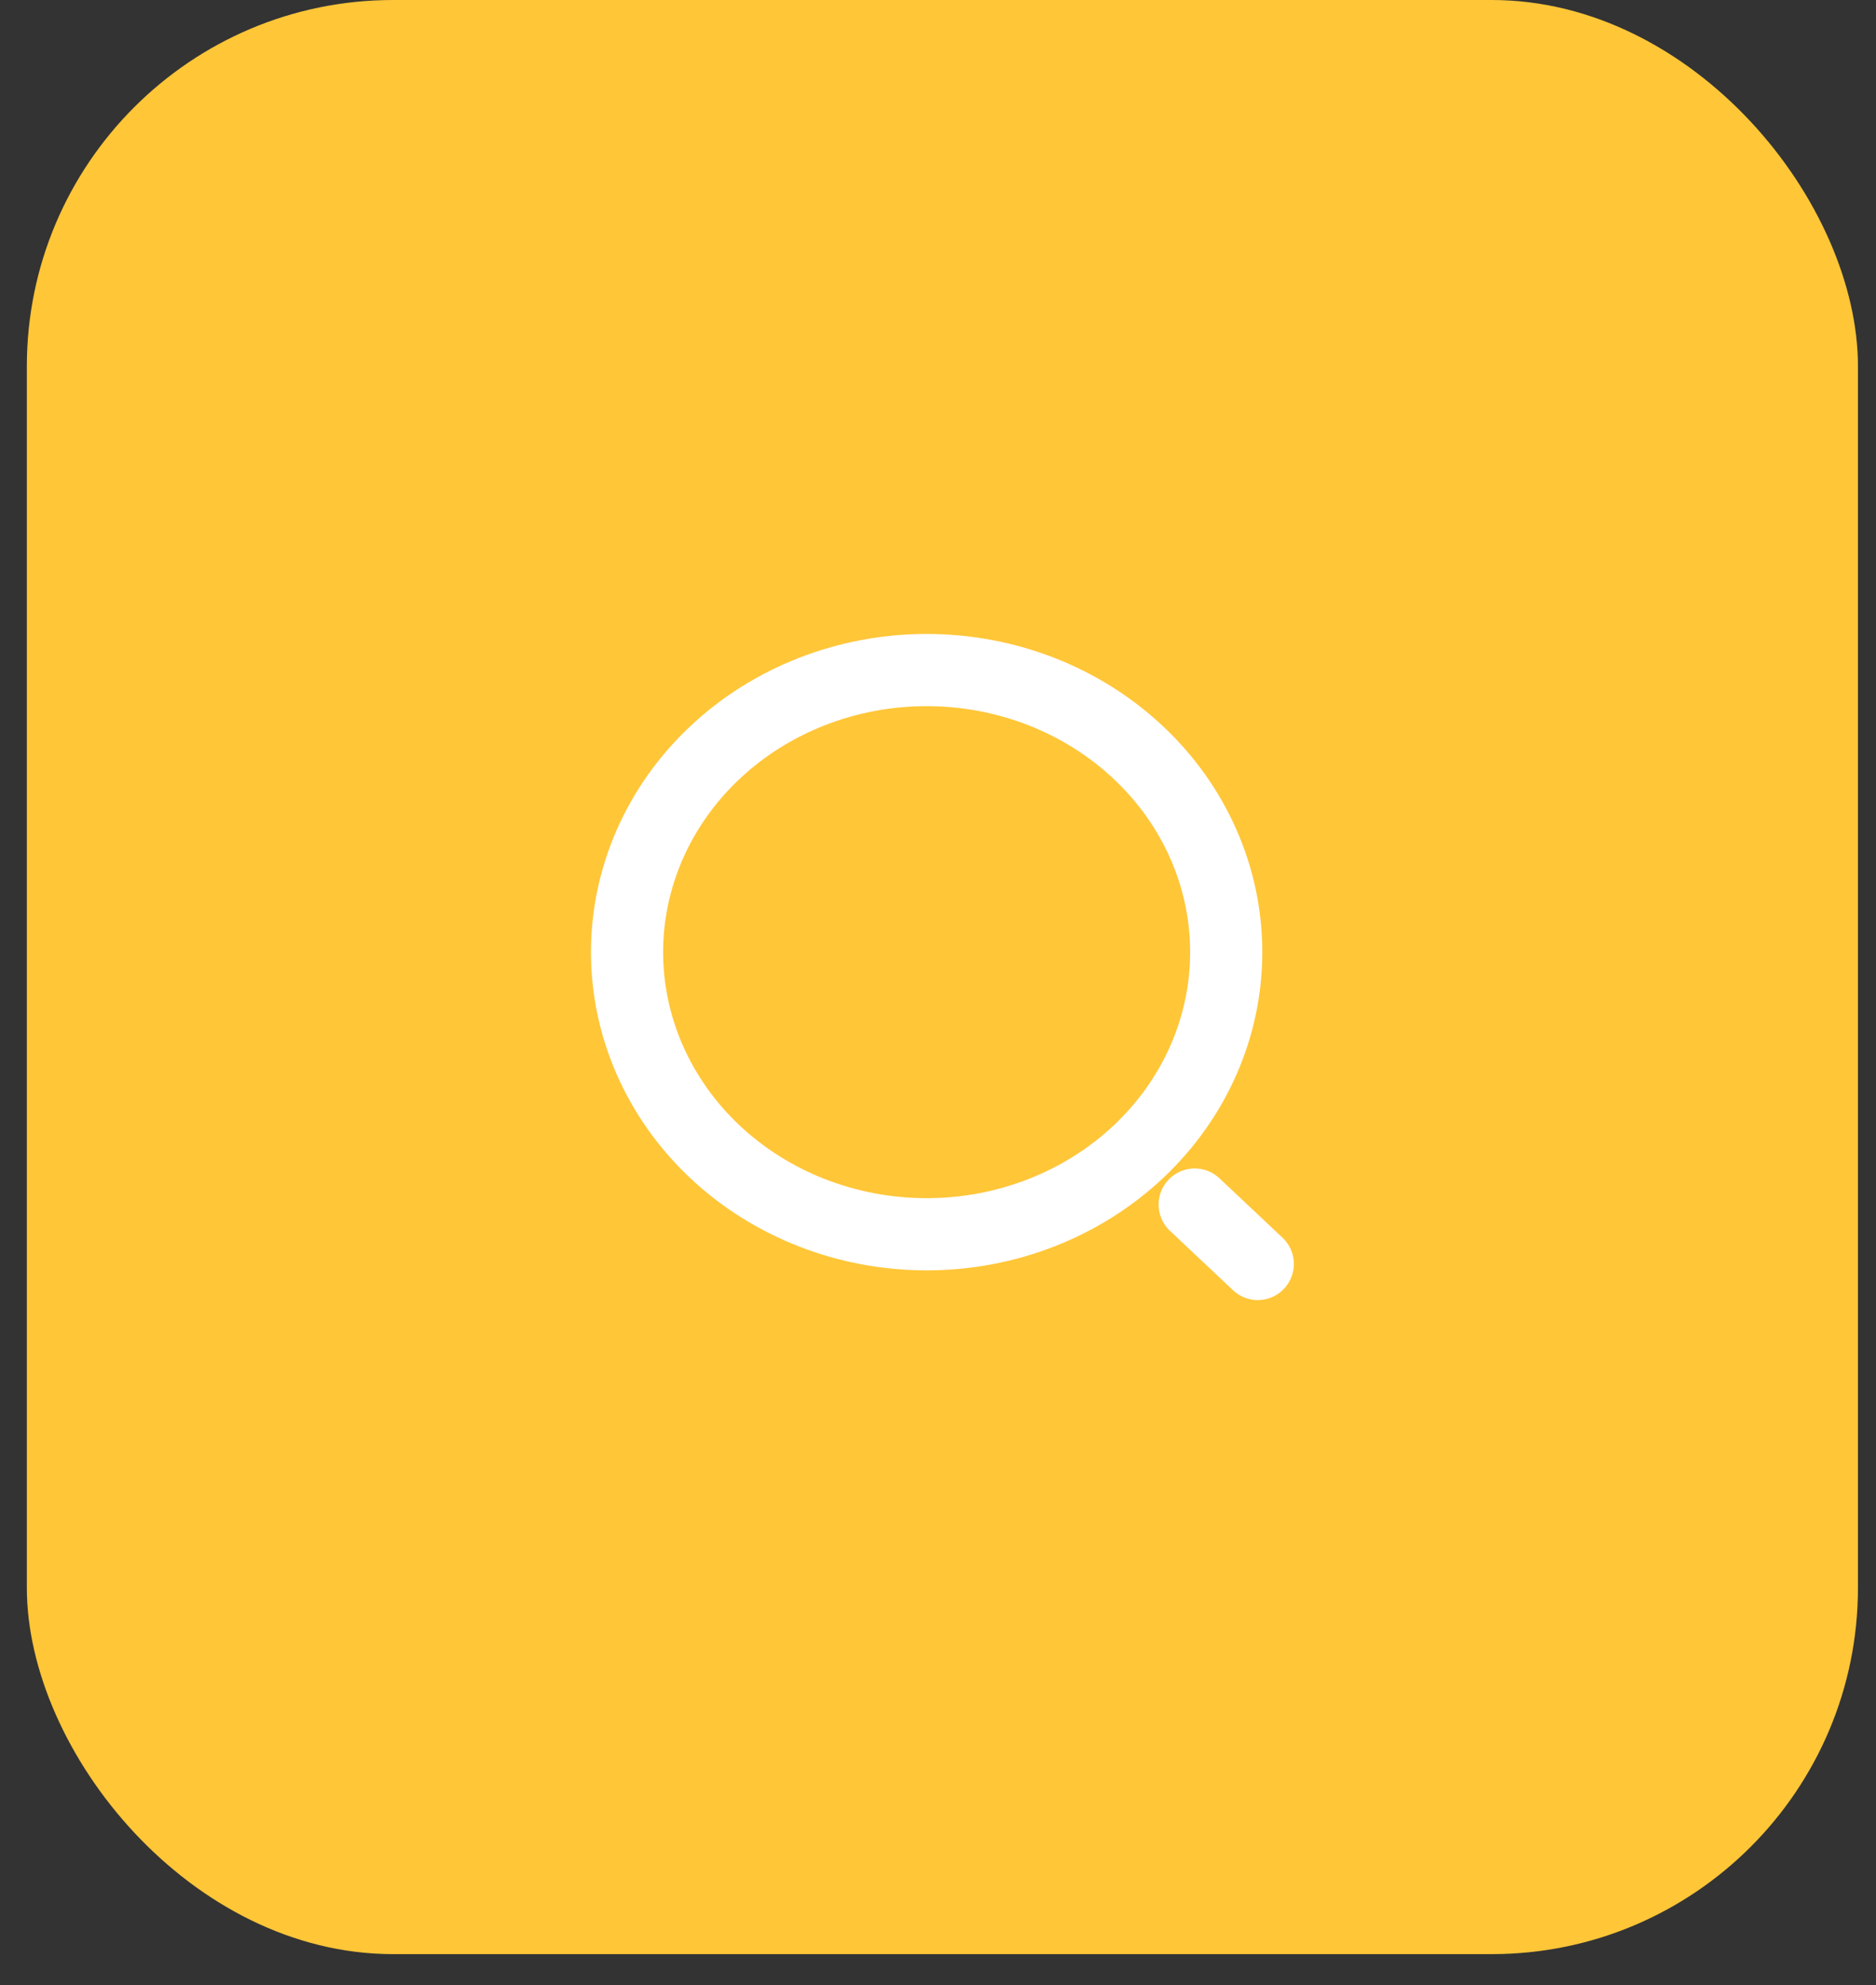
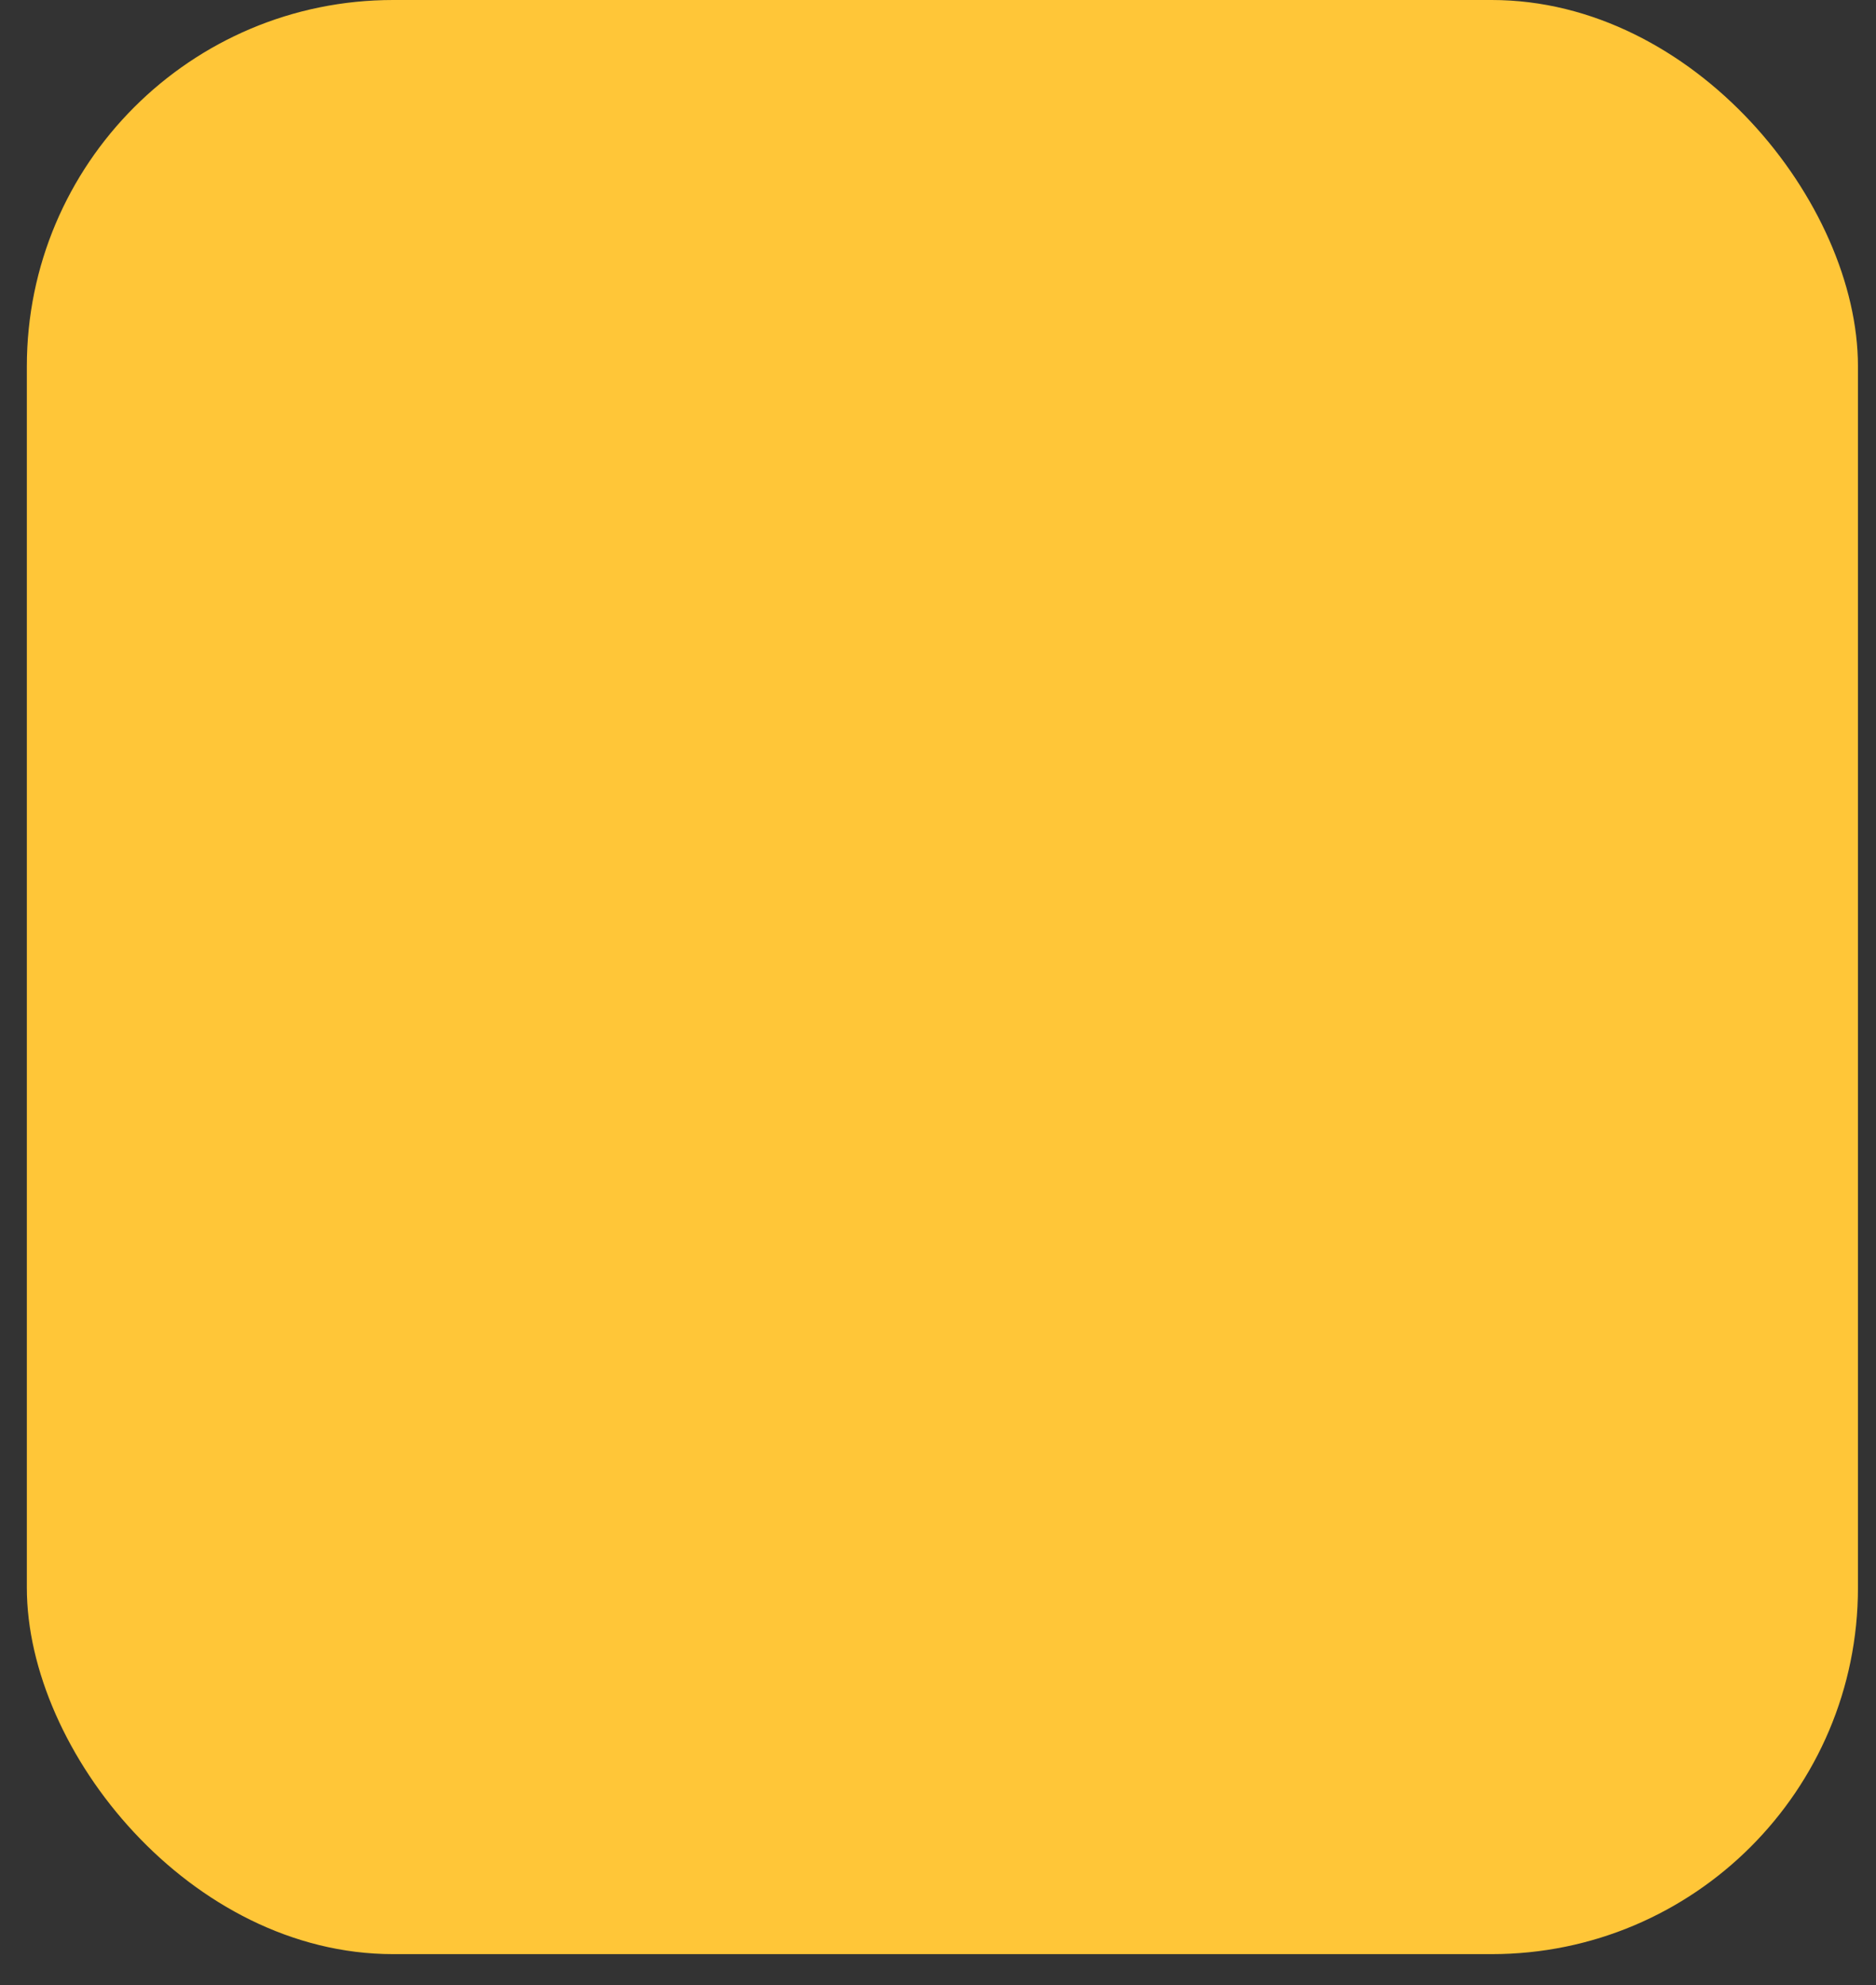
<svg xmlns="http://www.w3.org/2000/svg" width="52" height="55" viewBox="0 0 52 55" fill="none">
  <rect x="0" y="0" width="52" height="55" fill="#333333" stroke="none" />
  <rect x="0.744" width="50.756" height="54.14" rx="10.151" fill="#FFC638" />
  <g clip-path="url(#clip0_937_2100)">
-     <path d="M34.864 35.019L33.115 33.373M25.685 34.196C26.776 34.196 27.855 33.994 28.863 33.601C29.871 33.208 30.786 32.632 31.557 31.907C32.328 31.181 32.94 30.319 33.357 29.371C33.775 28.423 33.989 27.406 33.989 26.38C33.989 25.354 33.775 24.337 33.357 23.389C32.94 22.441 32.328 21.579 31.557 20.854C30.786 20.128 29.871 19.552 28.863 19.159C27.855 18.766 26.776 18.564 25.685 18.564C23.483 18.564 21.37 19.388 19.813 20.854C18.256 22.319 17.381 24.307 17.381 26.38C17.381 28.453 18.256 30.441 19.813 31.907C21.37 33.372 23.483 34.196 25.685 34.196V34.196Z" stroke="white" stroke-width="2" stroke-linecap="round" stroke-linejoin="round" />
-   </g>
+     </g>
  <defs>
    <clipPath id="clip0_937_2100">
      <rect width="20.979" height="19.745" fill="white" transform="translate(15.633 16.919)" />
    </clipPath>
  </defs>
</svg>